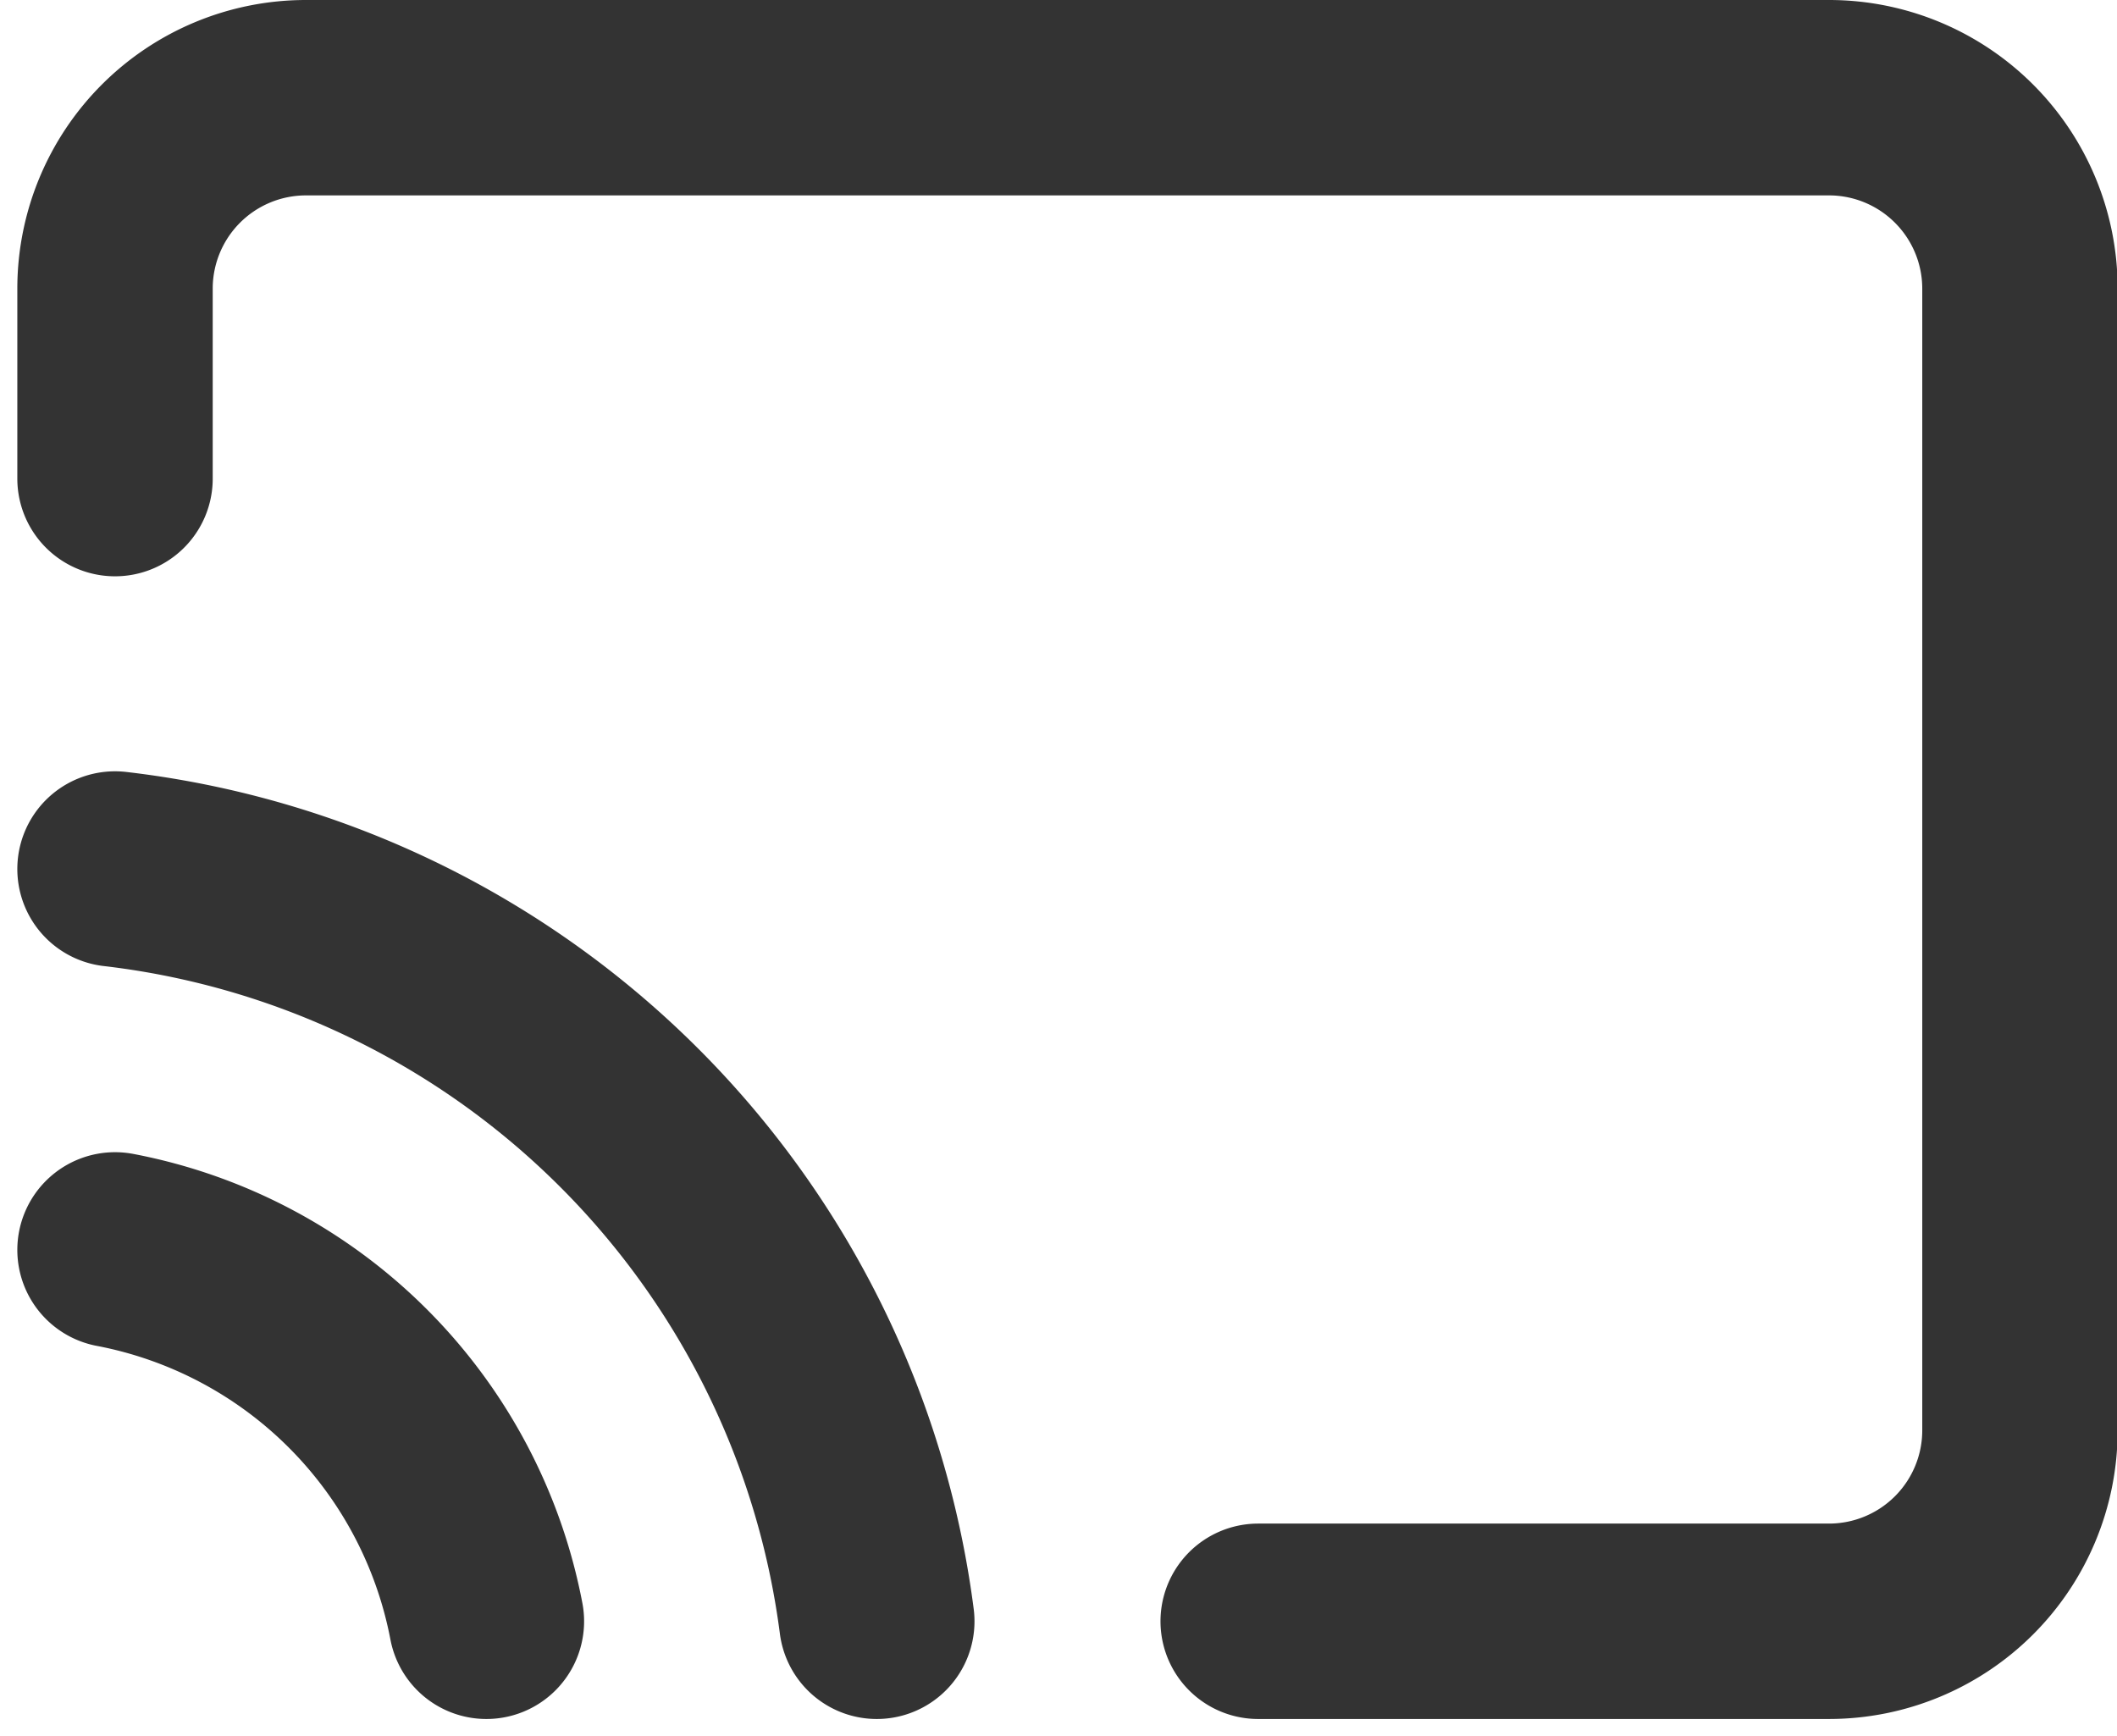
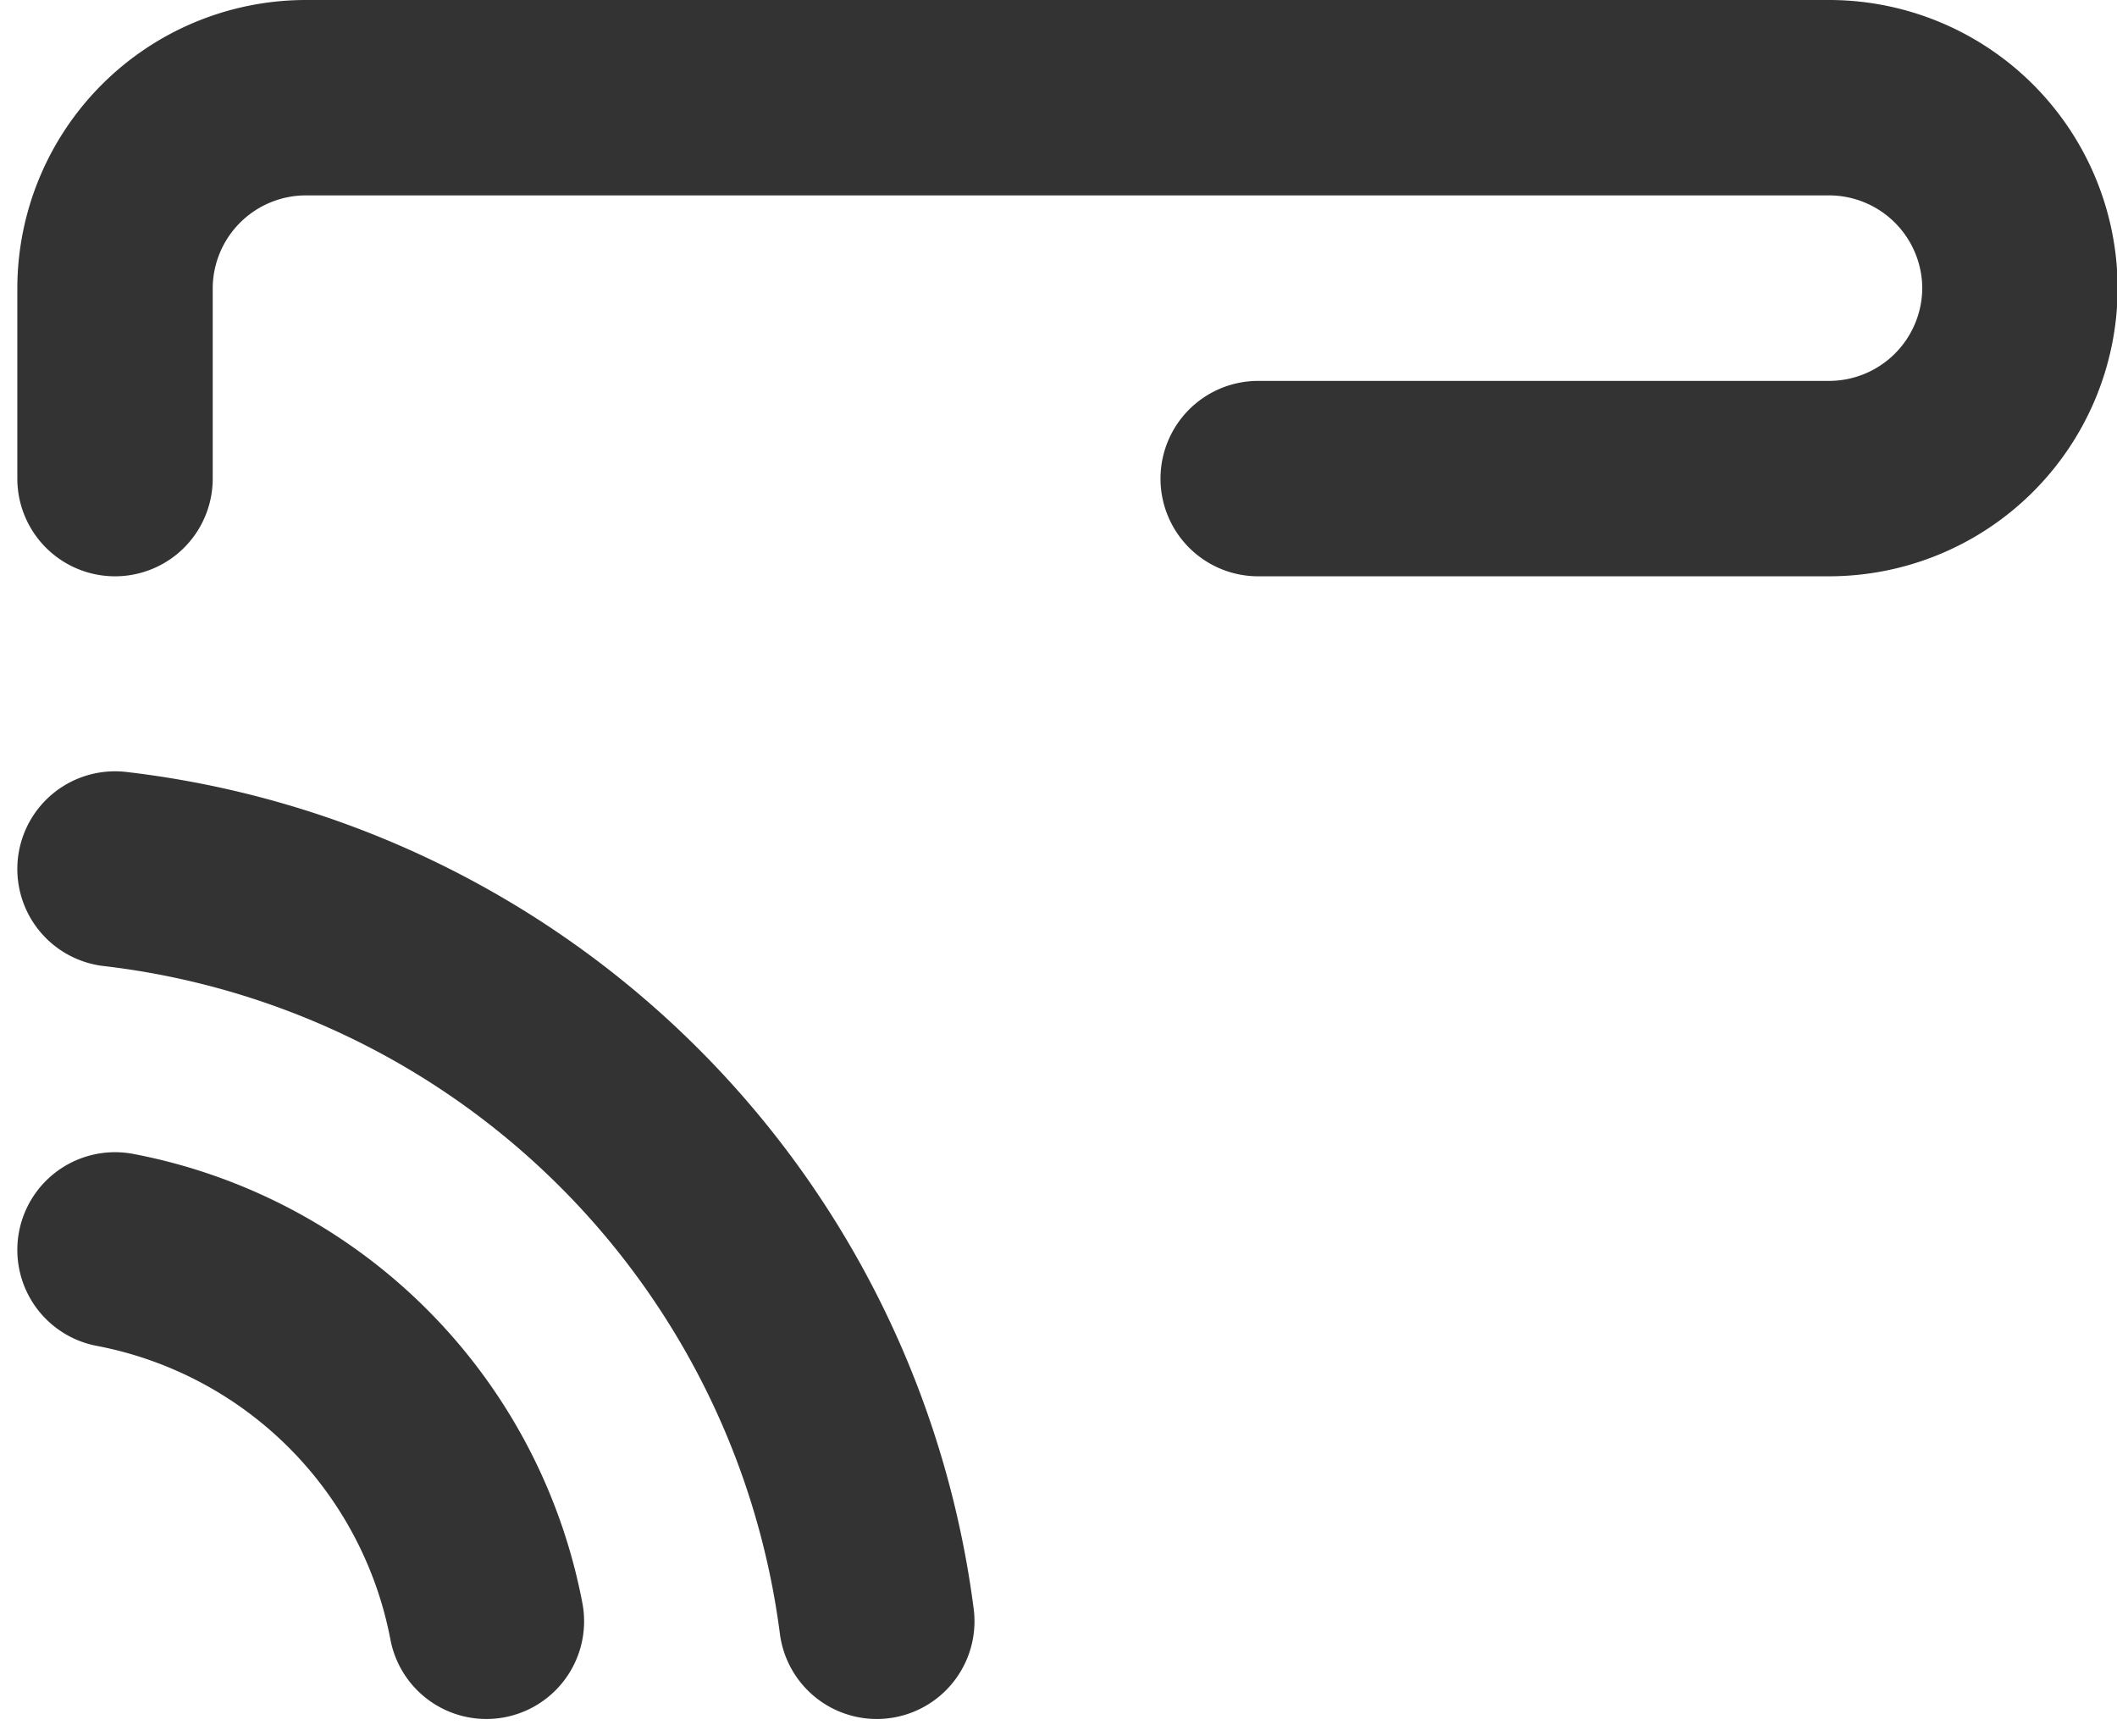
<svg xmlns="http://www.w3.org/2000/svg" width="16.252" height="13.328" viewBox="0 0 16.252 13.328">
  <g id="cast_1_" transform="translate(0.883 0.75)">
-     <path id="Shape_942_" d="M1621.5,21.645a3.586,3.586,0,0,1,2.851,2.851m-2.851-5.775a6.675,6.675,0,0,1,5.848,5.775m-5.848-8.772V14.262a1.466,1.466,0,0,1,1.462-1.462h11.7a1.466,1.466,0,0,1,1.462,1.462v8.772a1.466,1.466,0,0,1-1.462,1.462h-4.386" transform="translate(-1621.5 -12.8)" fill="none" stroke="#333" stroke-linecap="round" stroke-linejoin="round" stroke-width="1.5" />
+     <path id="Shape_942_" d="M1621.5,21.645a3.586,3.586,0,0,1,2.851,2.851m-2.851-5.775a6.675,6.675,0,0,1,5.848,5.775m-5.848-8.772V14.262a1.466,1.466,0,0,1,1.462-1.462h11.7a1.466,1.466,0,0,1,1.462,1.462a1.466,1.466,0,0,1-1.462,1.462h-4.386" transform="translate(-1621.5 -12.8)" fill="none" stroke="#333" stroke-linecap="round" stroke-linejoin="round" stroke-width="1.5" />
  </g>
</svg>